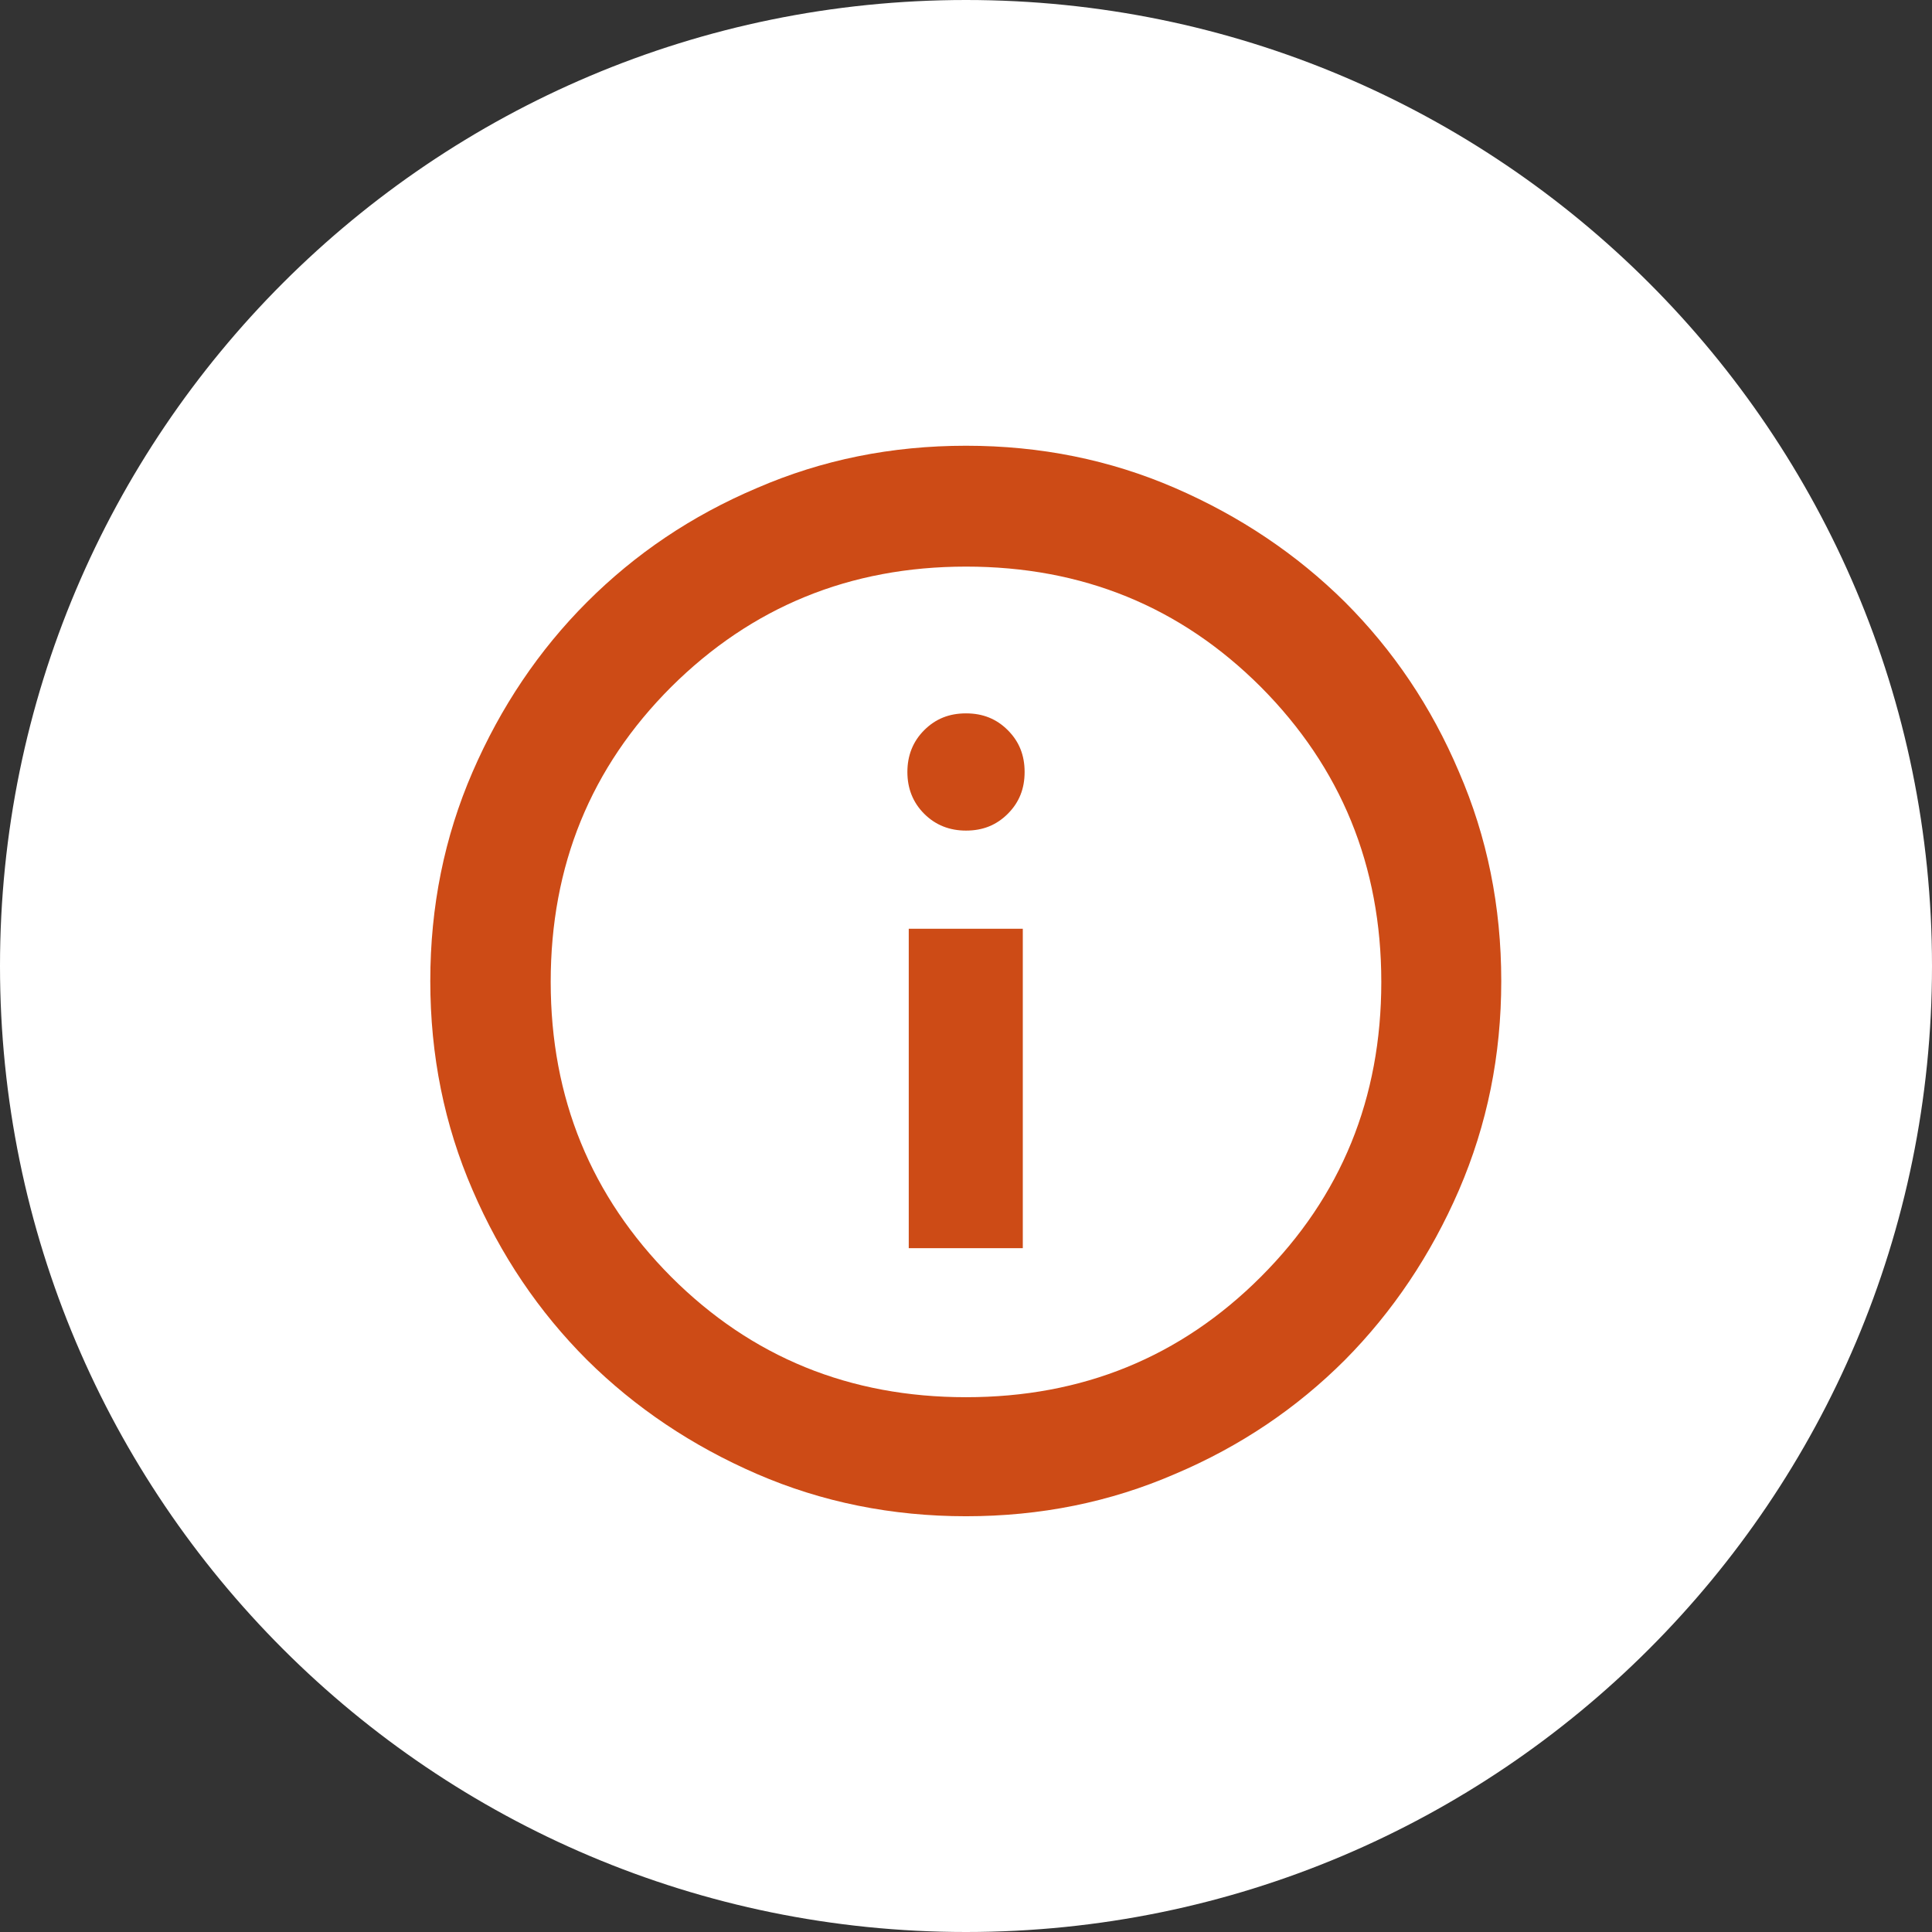
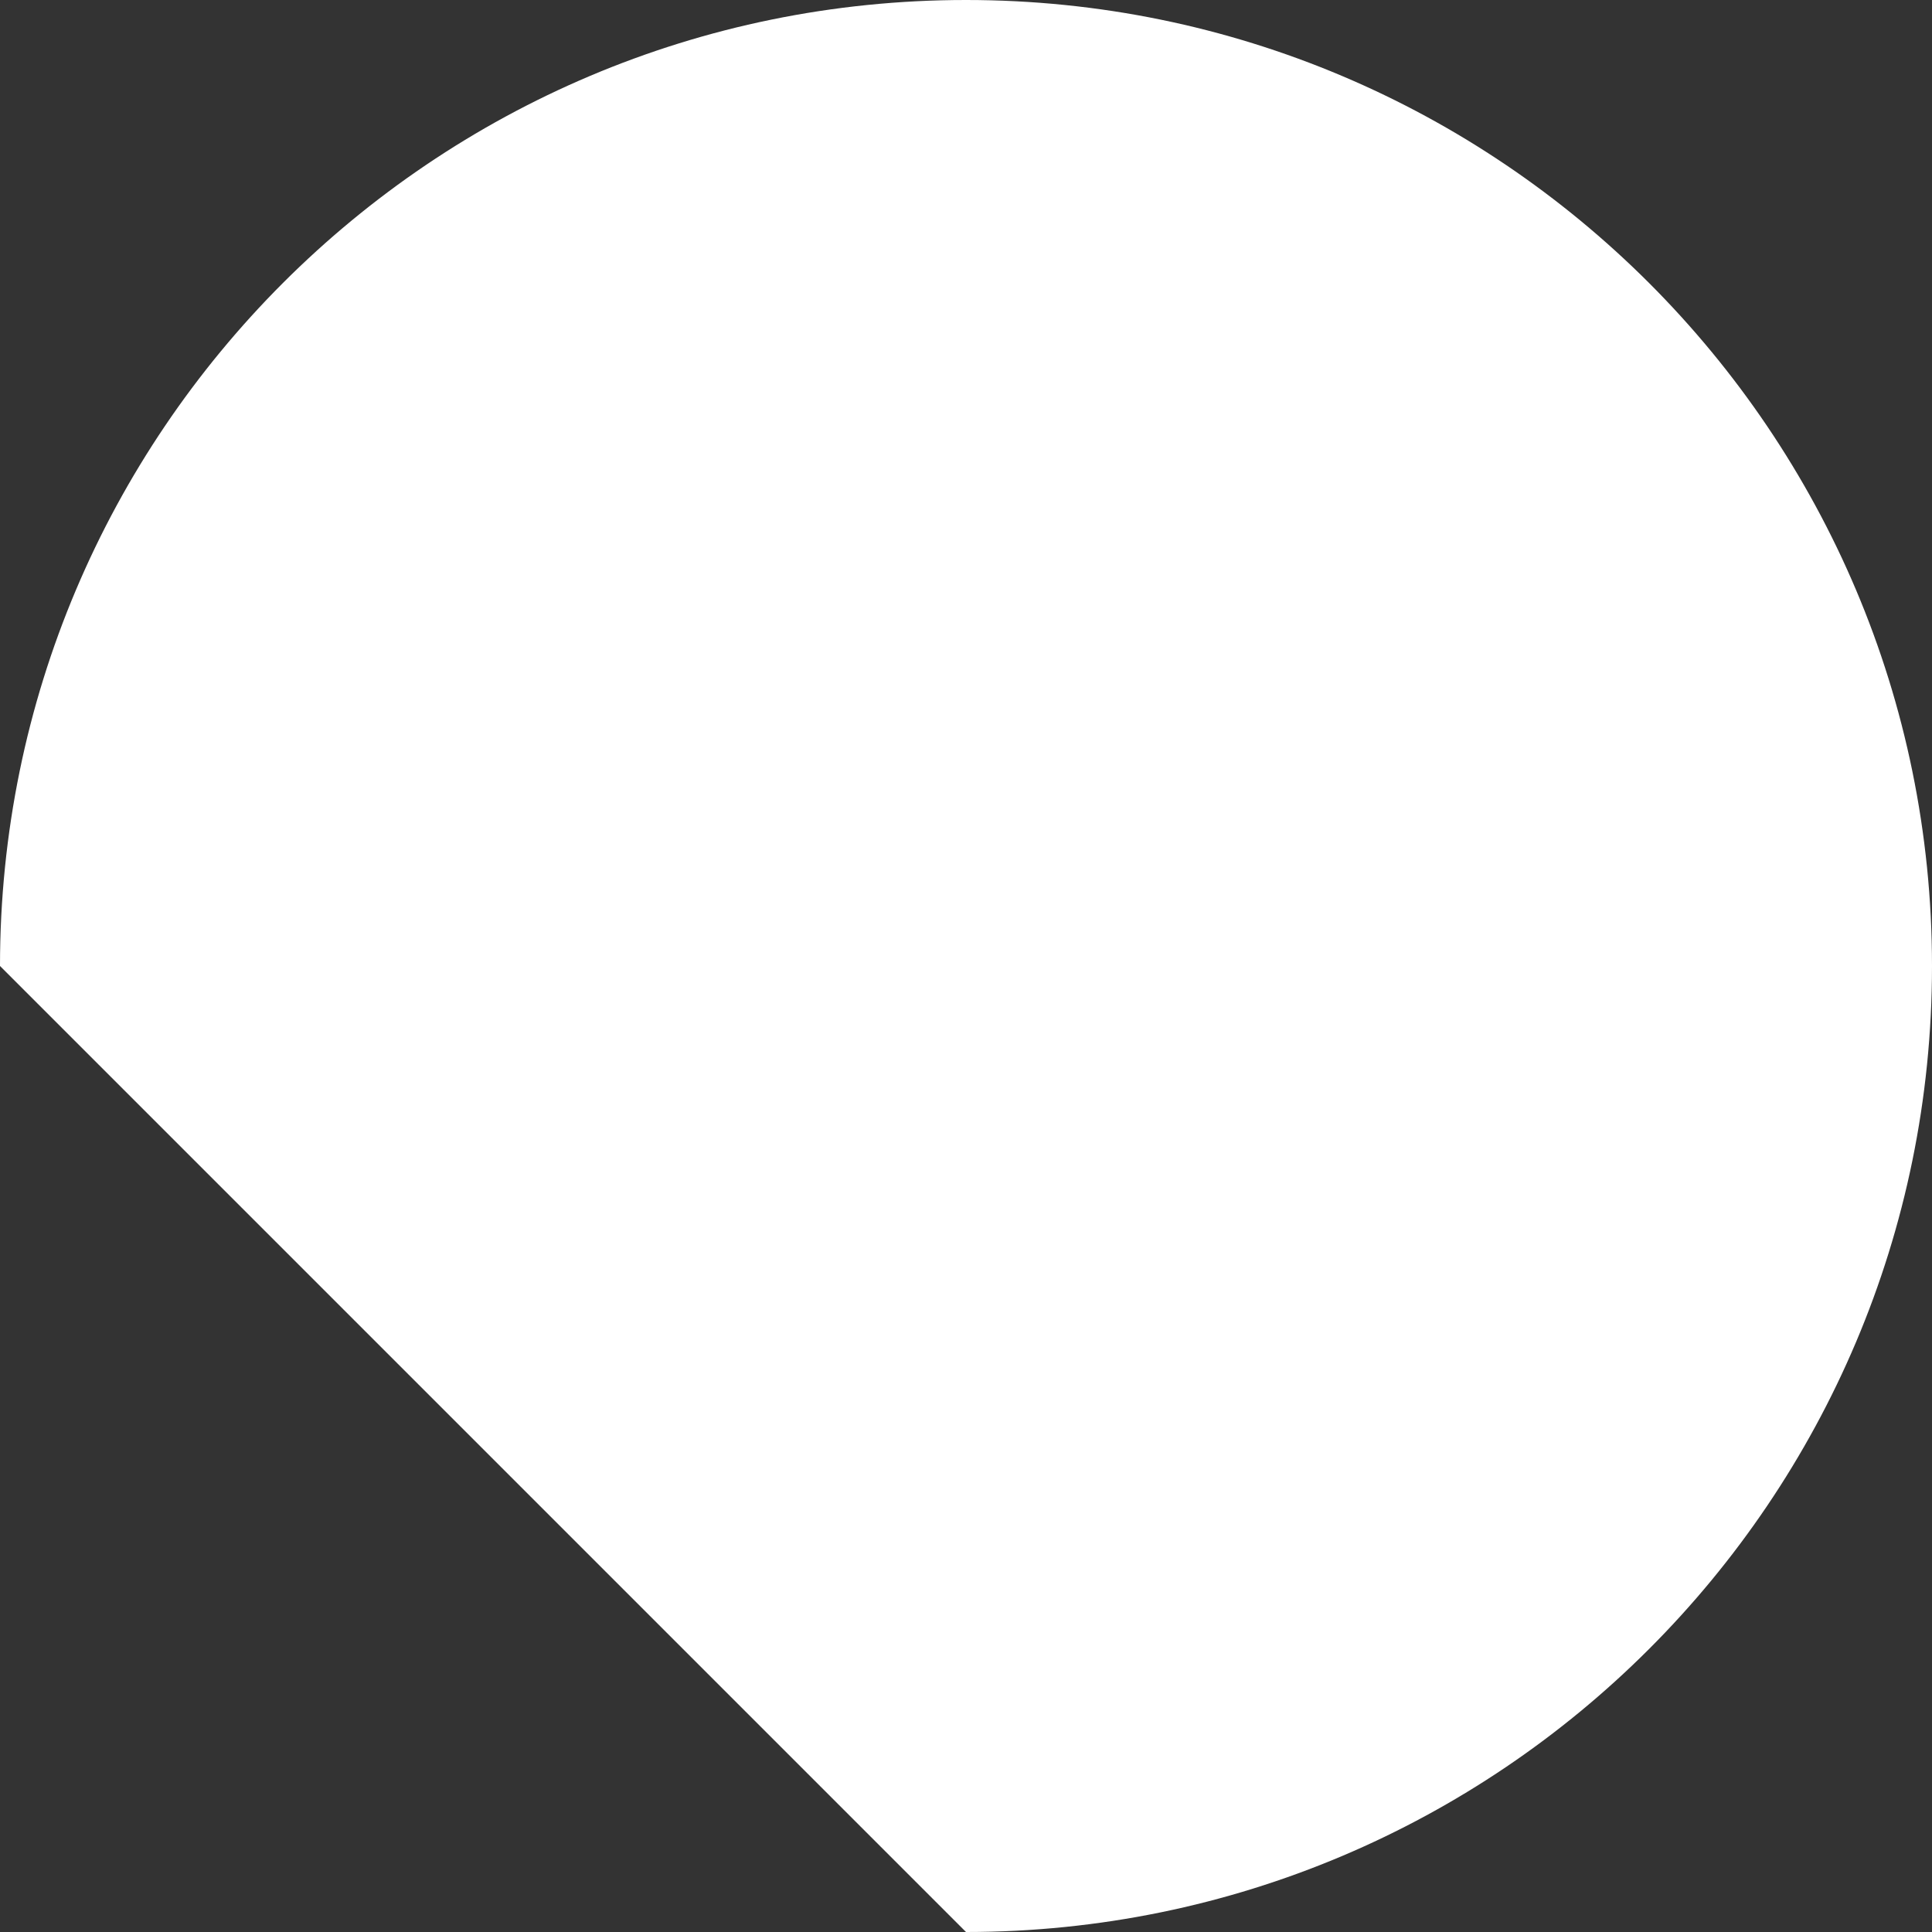
<svg xmlns="http://www.w3.org/2000/svg" id="Ebene_2" data-name="Ebene 2" viewBox="0 0 42.52 42.52">
  <rect x="0" y="0" width="42.52" height="42.52" fill="#333333" stroke="none" />
  <defs>
    <style>
      .cls-1 {
        fill: #fff;
      }

      .cls-2 {
        fill: #cd4b16;
      }
    </style>
  </defs>
  <g id="Ebene_1-2" data-name="Ebene 1">
    <g>
-       <path class="cls-1" d="M21.26,42.52c11.74,0,21.26-9.52,21.26-21.26S33,0,21.26,0,0,9.52,0,21.26s9.52,21.26,21.26,21.26" />
-       <path class="cls-2" d="M21.26,30.75c2.56,0,4.72-.88,6.49-2.65,1.77-1.77,2.65-3.93,2.65-6.49s-.89-4.72-2.65-6.49c-1.77-1.77-3.93-2.65-6.49-2.65s-4.72.89-6.49,2.65c-1.77,1.77-2.65,3.93-2.65,6.49s.89,4.72,2.65,6.49c1.77,1.77,3.93,2.65,6.49,2.65M21.26,33.37c-1.63,0-3.17-.31-4.6-.93-1.43-.62-2.68-1.46-3.74-2.51-1.06-1.06-1.9-2.3-2.52-3.74-.62-1.43-.93-2.96-.93-4.6s.31-3.17.93-4.6c.62-1.43,1.46-2.68,2.52-3.74,1.06-1.06,2.3-1.9,3.74-2.51,1.43-.62,2.96-.93,4.6-.93s3.17.31,4.6.93c1.43.62,2.68,1.46,3.74,2.51,1.06,1.06,1.9,2.3,2.51,3.74.62,1.43.93,2.96.93,4.6s-.31,3.16-.93,4.6c-.62,1.43-1.46,2.68-2.51,3.74-1.06,1.06-2.3,1.9-3.74,2.51-1.43.62-2.96.93-4.6.93M21.26,18.28c.37,0,.67-.12.92-.37.25-.25.37-.55.37-.92s-.12-.67-.37-.92c-.25-.25-.55-.37-.92-.37s-.67.12-.92.37c-.25.25-.37.56-.37.92s.12.67.37.92.56.37.92.37M20,27.47h2.51v-7.03h-2.51v7.03Z" />
+       <path class="cls-1" d="M21.26,42.52c11.74,0,21.26-9.52,21.26-21.26S33,0,21.26,0,0,9.52,0,21.26" />
    </g>
  </g>
</svg>